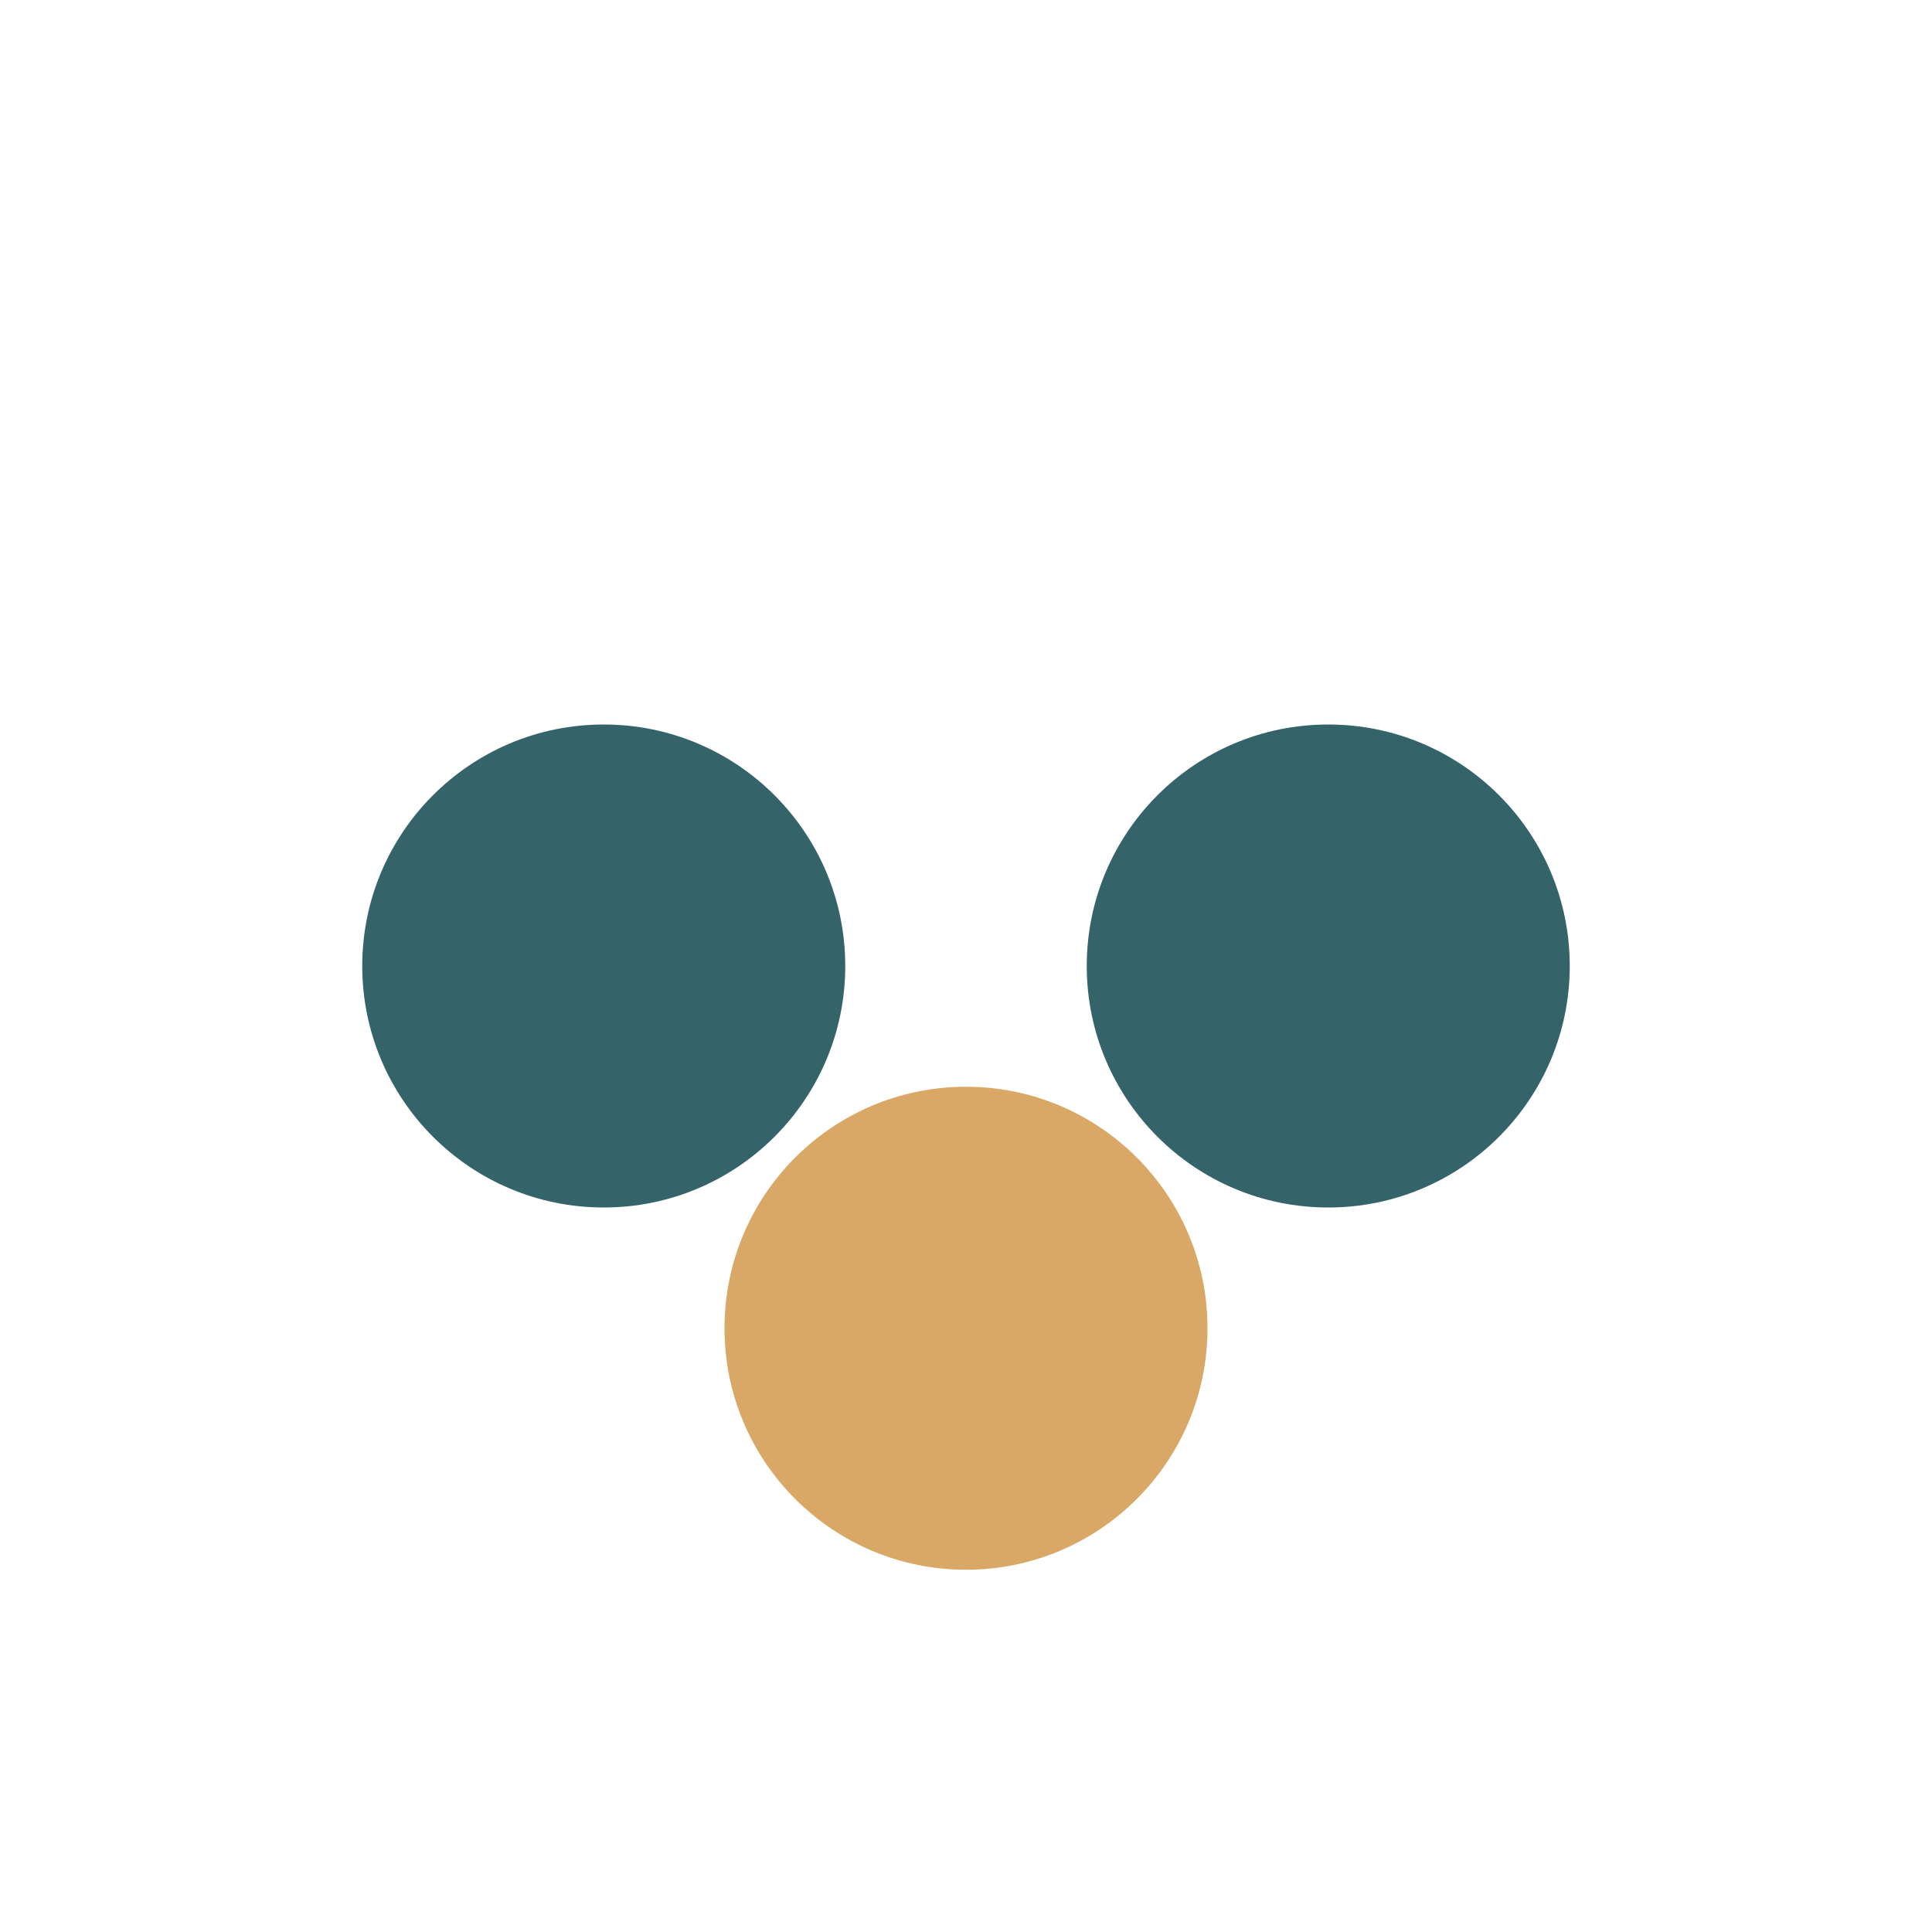
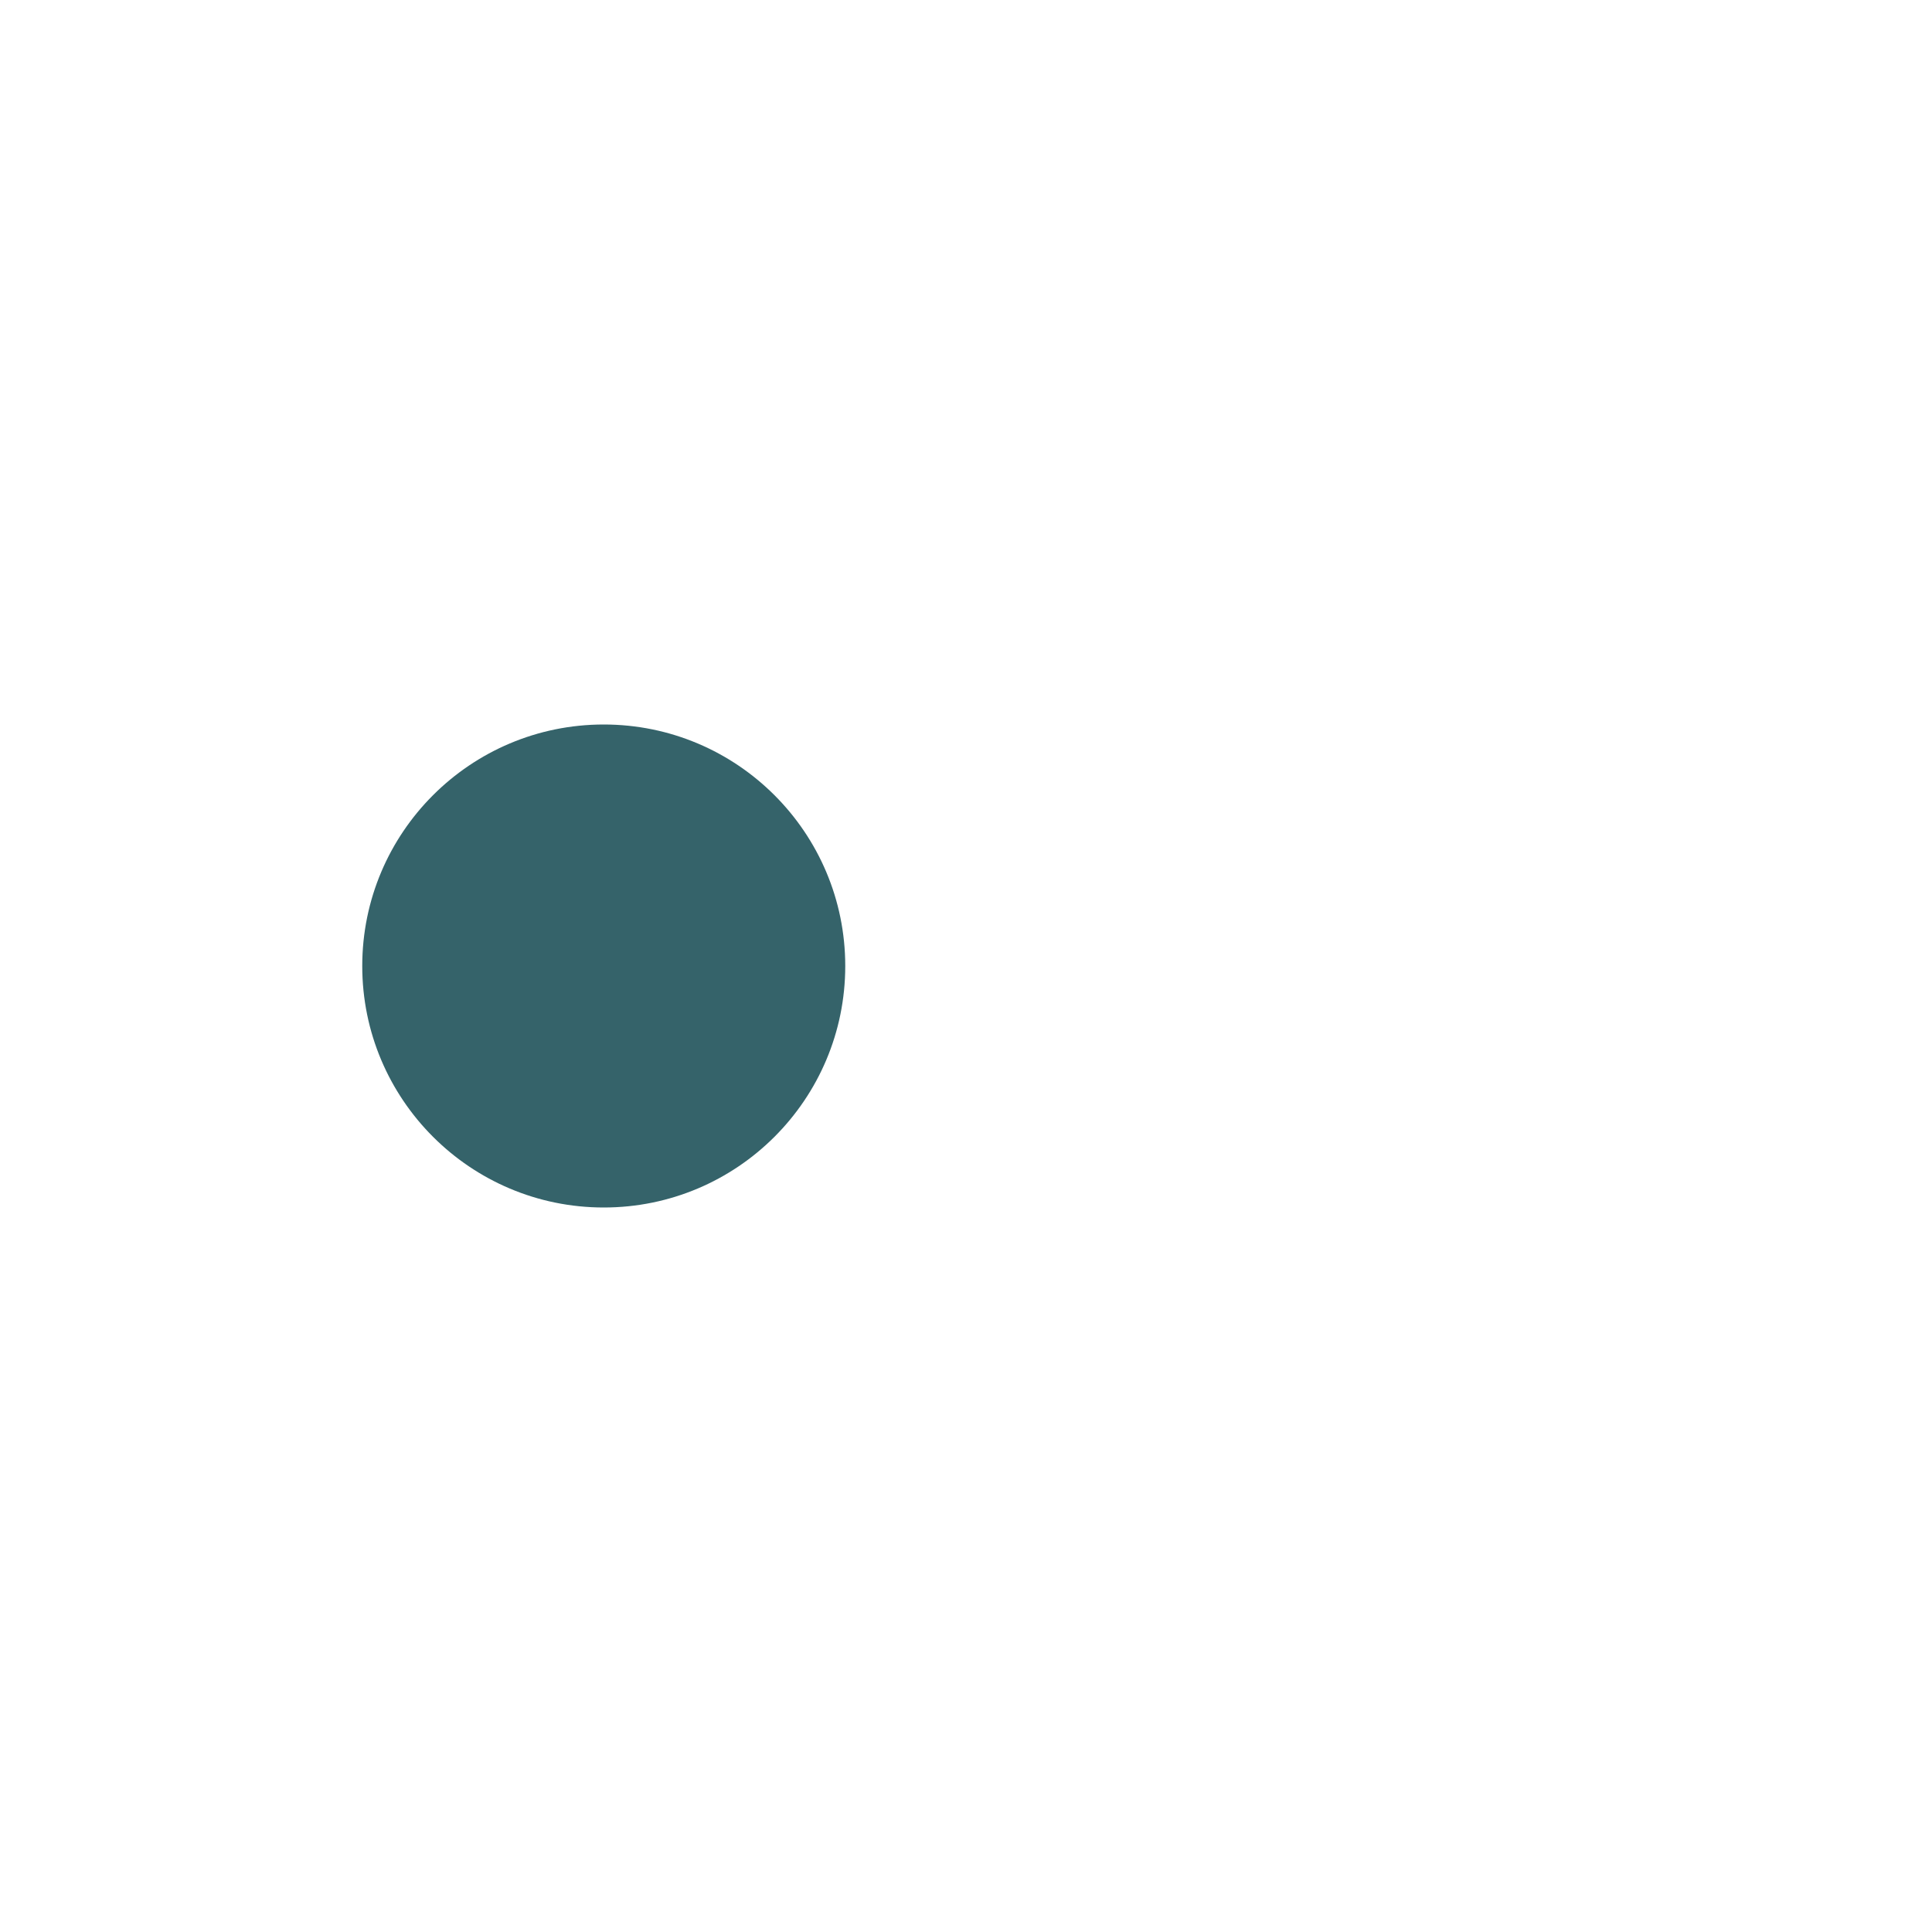
<svg xmlns="http://www.w3.org/2000/svg" width="32" height="32" viewBox="0 0 32 32">
  <circle cx="10" cy="16" r="4" fill="#35636A" />
-   <circle cx="22" cy="16" r="4" fill="#35636A" />
-   <circle cx="16" cy="22" r="4" fill="#D9A867" />
</svg>